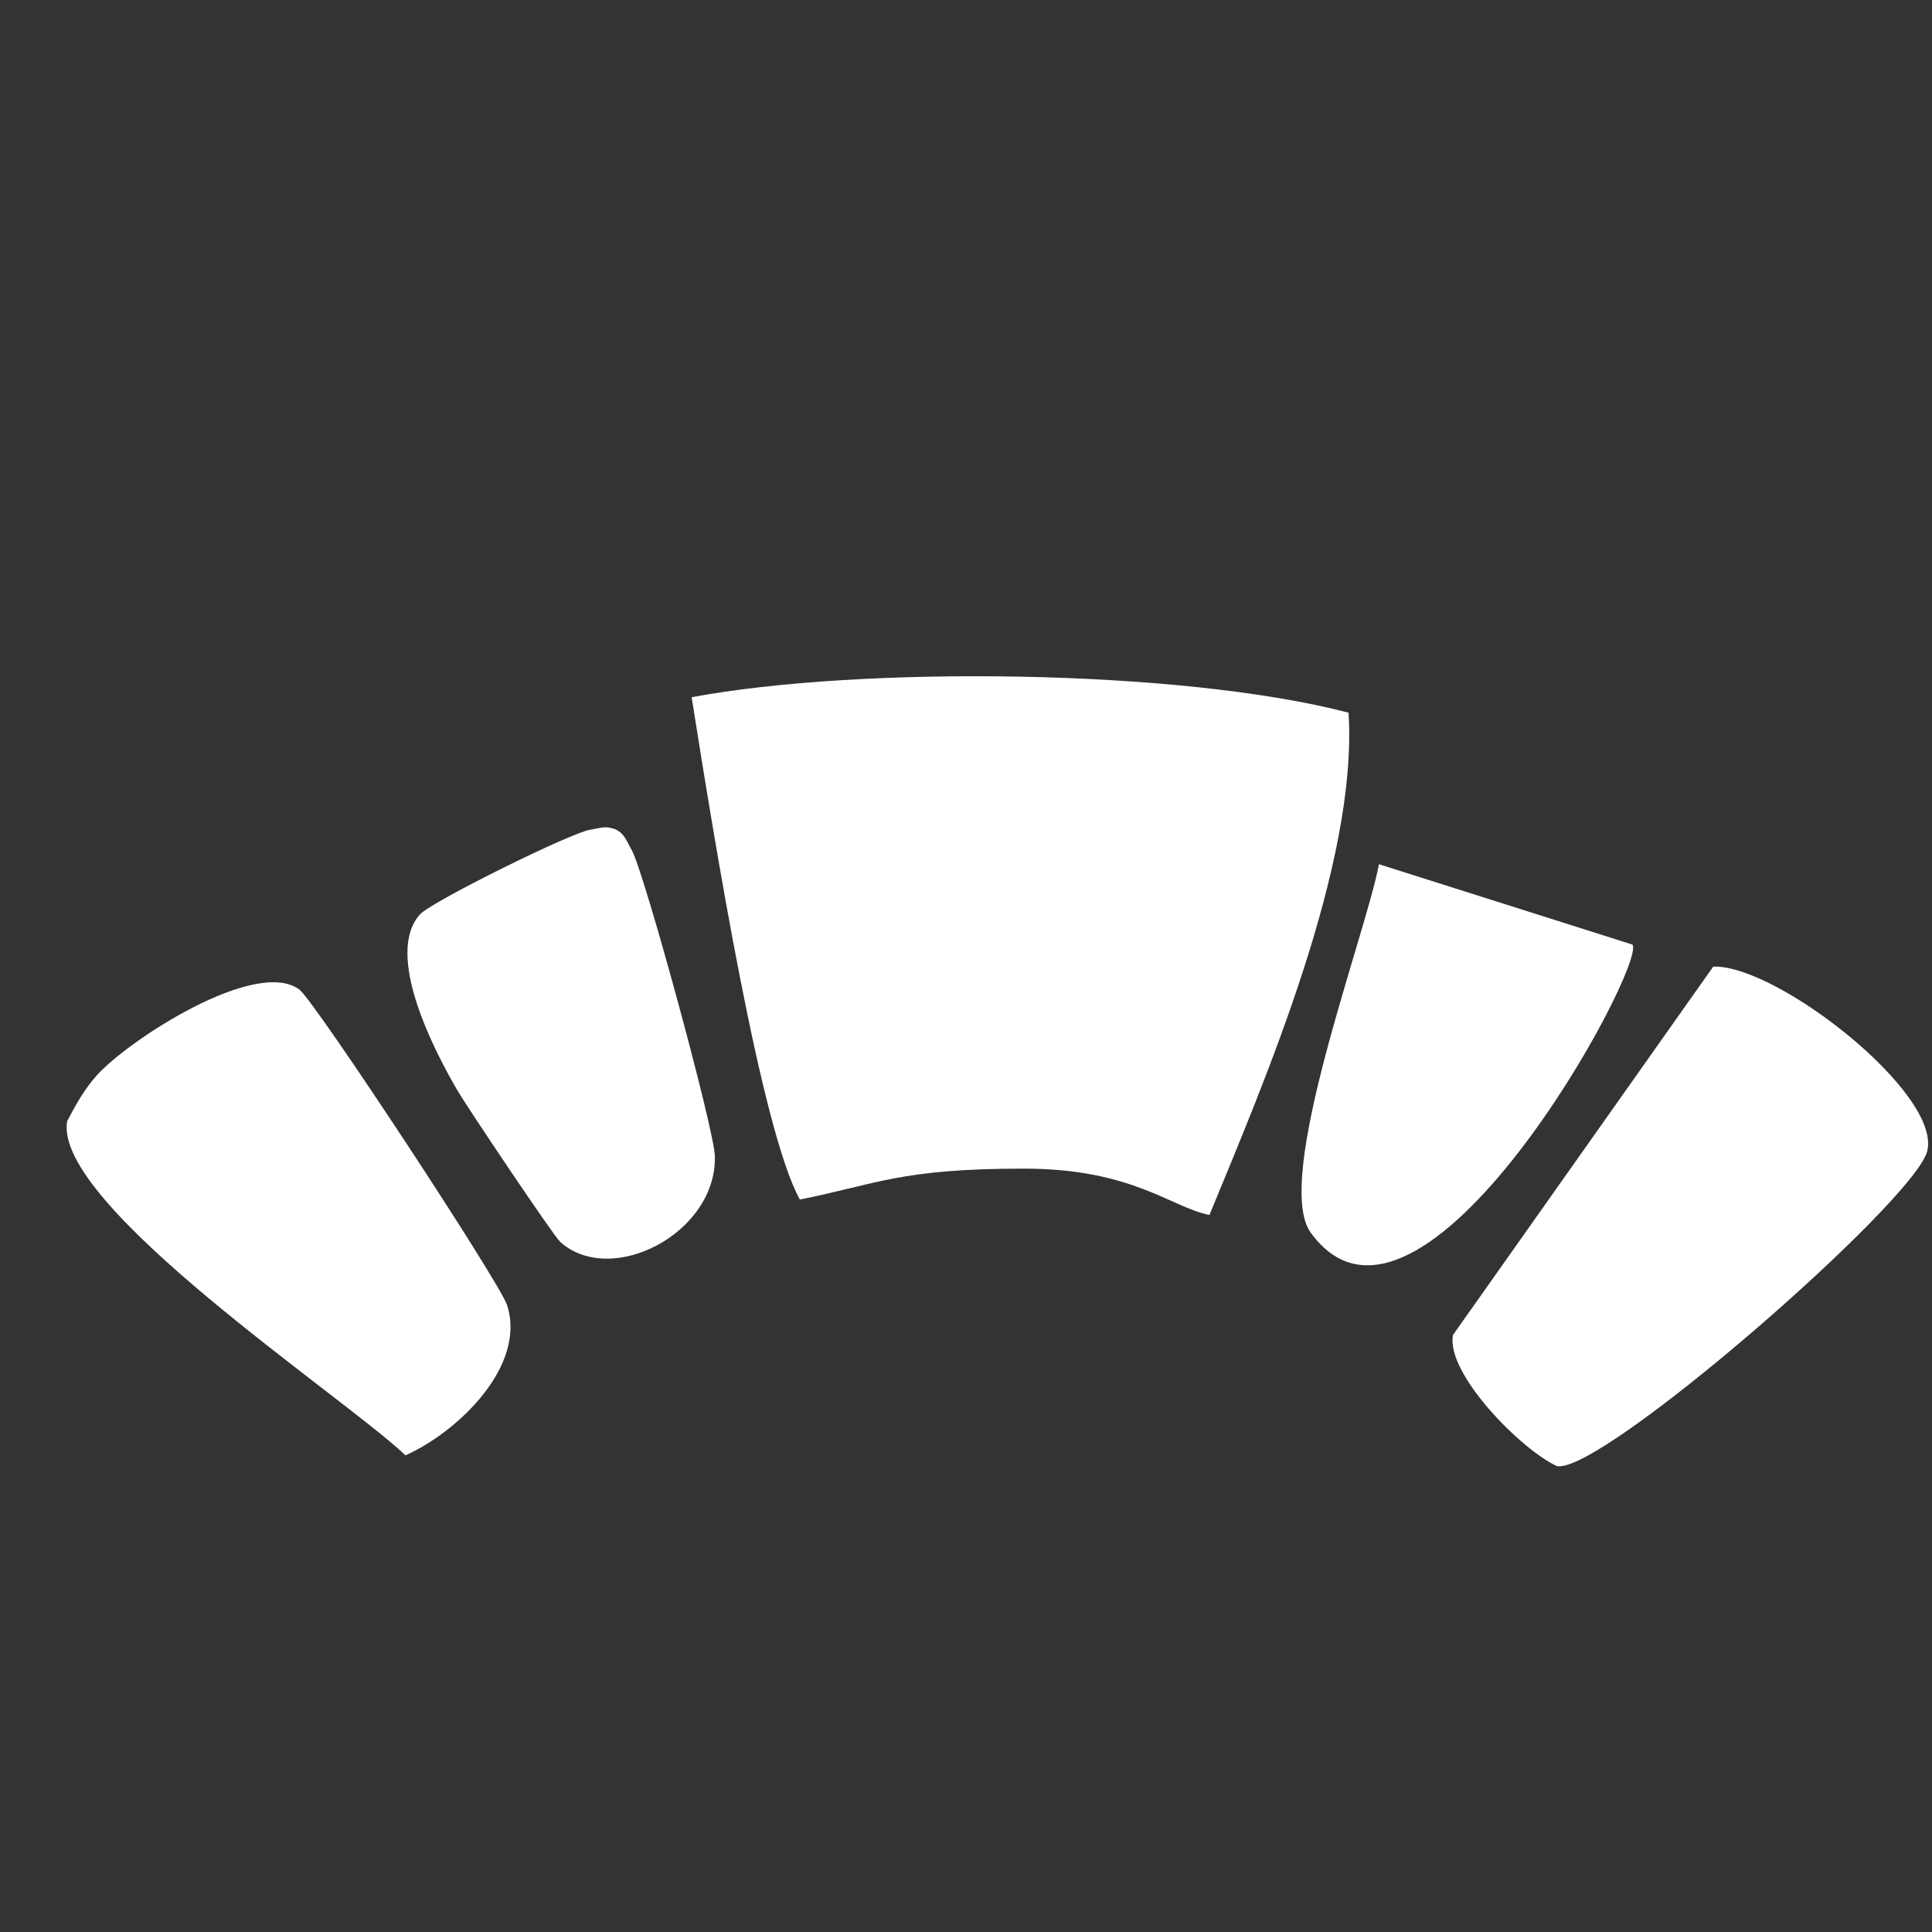
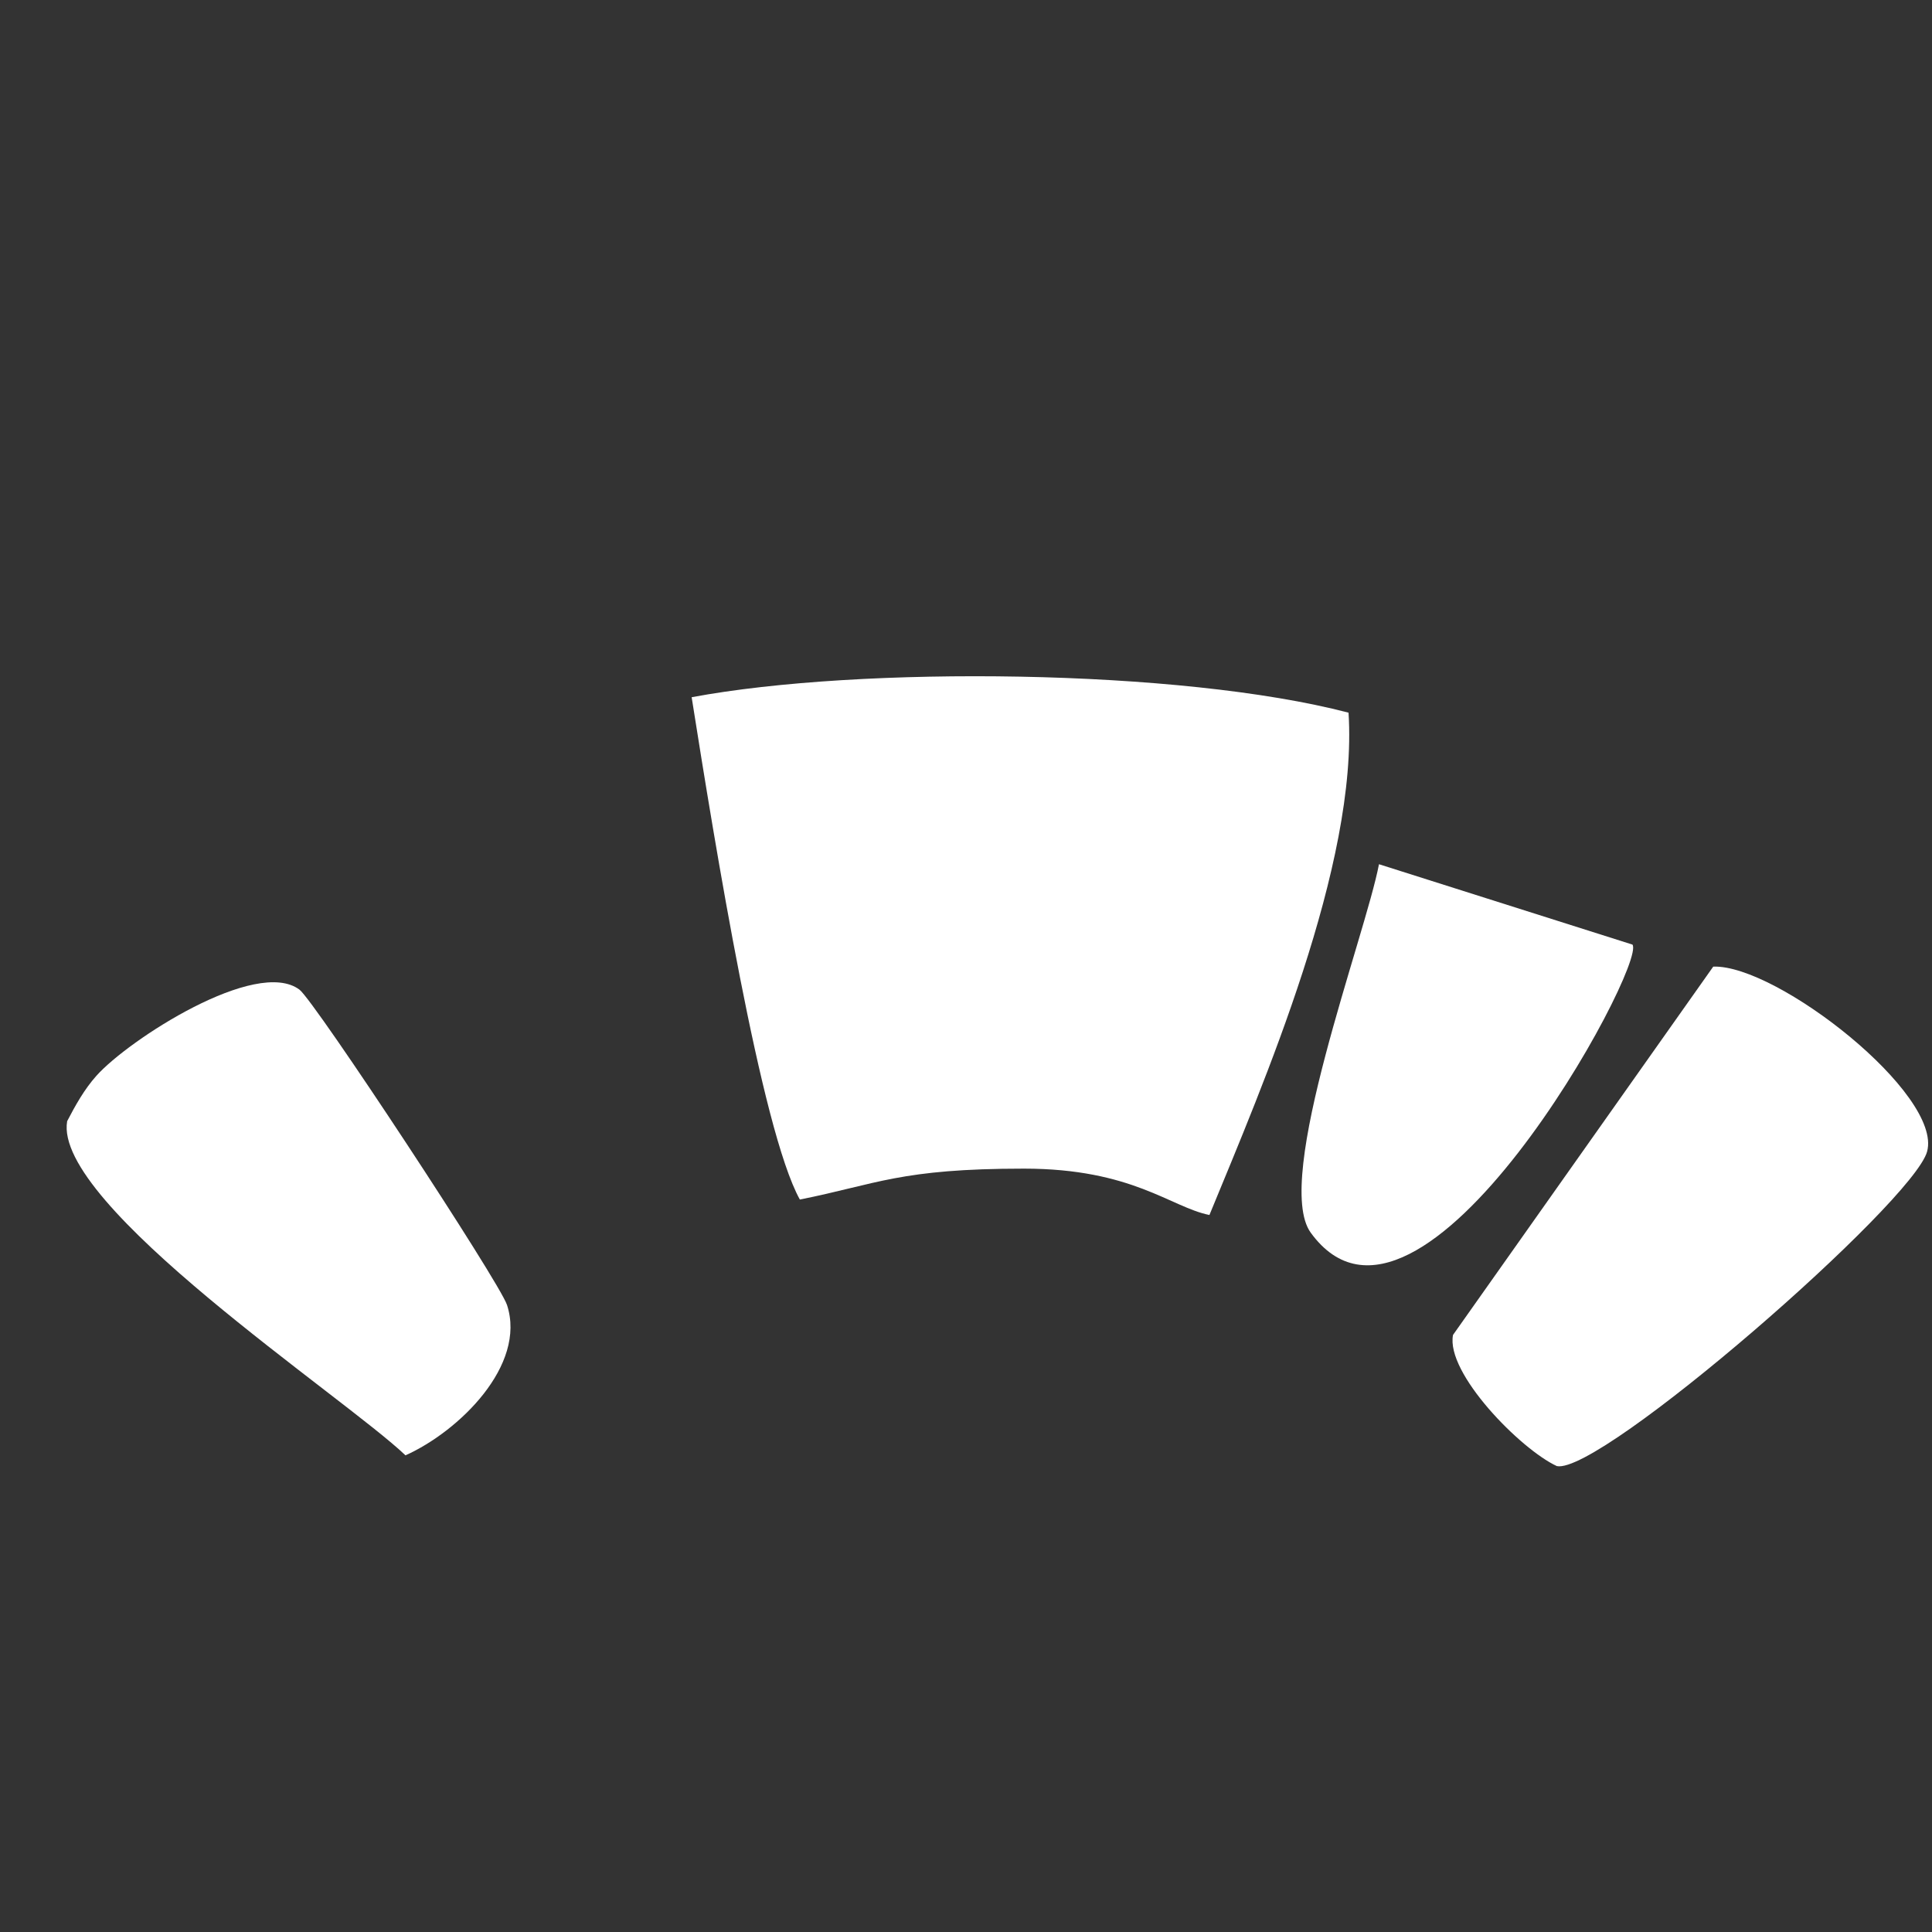
<svg xmlns="http://www.w3.org/2000/svg" id="tailleurs_pierre" data-name="tailleurs pierre" viewBox="0 0 250 250">
  <rect x="0" y="0" width="250" height="250" fill="#333333" stroke="none" />
  <defs>
    <style> .cls-1 { fill: #fff; } </style>
  </defs>
  <path class="cls-1" d="M174.5,92.22c-21.74-5.68-63.17-6.08-85-2,3,19,9,56,14,65,10-2,13-4,29-4,14.04,0,19,5,24,6,7-17,19.25-45.38,18-65Z" />
  <path class="cls-1" d="M221.7,125.07l-33.68,47.67c-.96,4.93,8.71,14.78,13.43,16.97,5.61,1.21,46.16-34.13,47.92-40.71,1.99-7.42-19.44-24.2-27.67-23.92Z" />
  <path class="cls-1" d="M38.75,128.06c-5.59-4.19-22.1,6.47-26.27,11.14-1.55,1.73-2.72,3.82-3.79,5.88-1.87,10.79,35.89,35.71,43.78,43.24,6.91-3.1,15.68-11.64,13.14-19.45-.98-3-24.9-39.34-26.86-40.81Z" />
-   <path class="cls-1" d="M79.23,107.19c-.98-.34-1.88.04-2.83.17-2.45.35-20.53,9.29-22.04,10.95-4.66,5.1,1.78,17.6,4.86,22.84,1.35,2.29,12.4,18.77,13.28,19.56,6.62,5.92,20.3-1.16,20-11.15-.11-3.54-9.18-36.83-10.76-39.57-.67-1.15-1.01-2.41-2.51-2.81Z" />
  <path class="cls-1" d="M211.24,122.23l-32.8-10.4c-1.77,9.3-13.79,40.86-8.83,47.68,14.15,19.48,43.56-34.67,41.63-37.28Z" />
</svg>